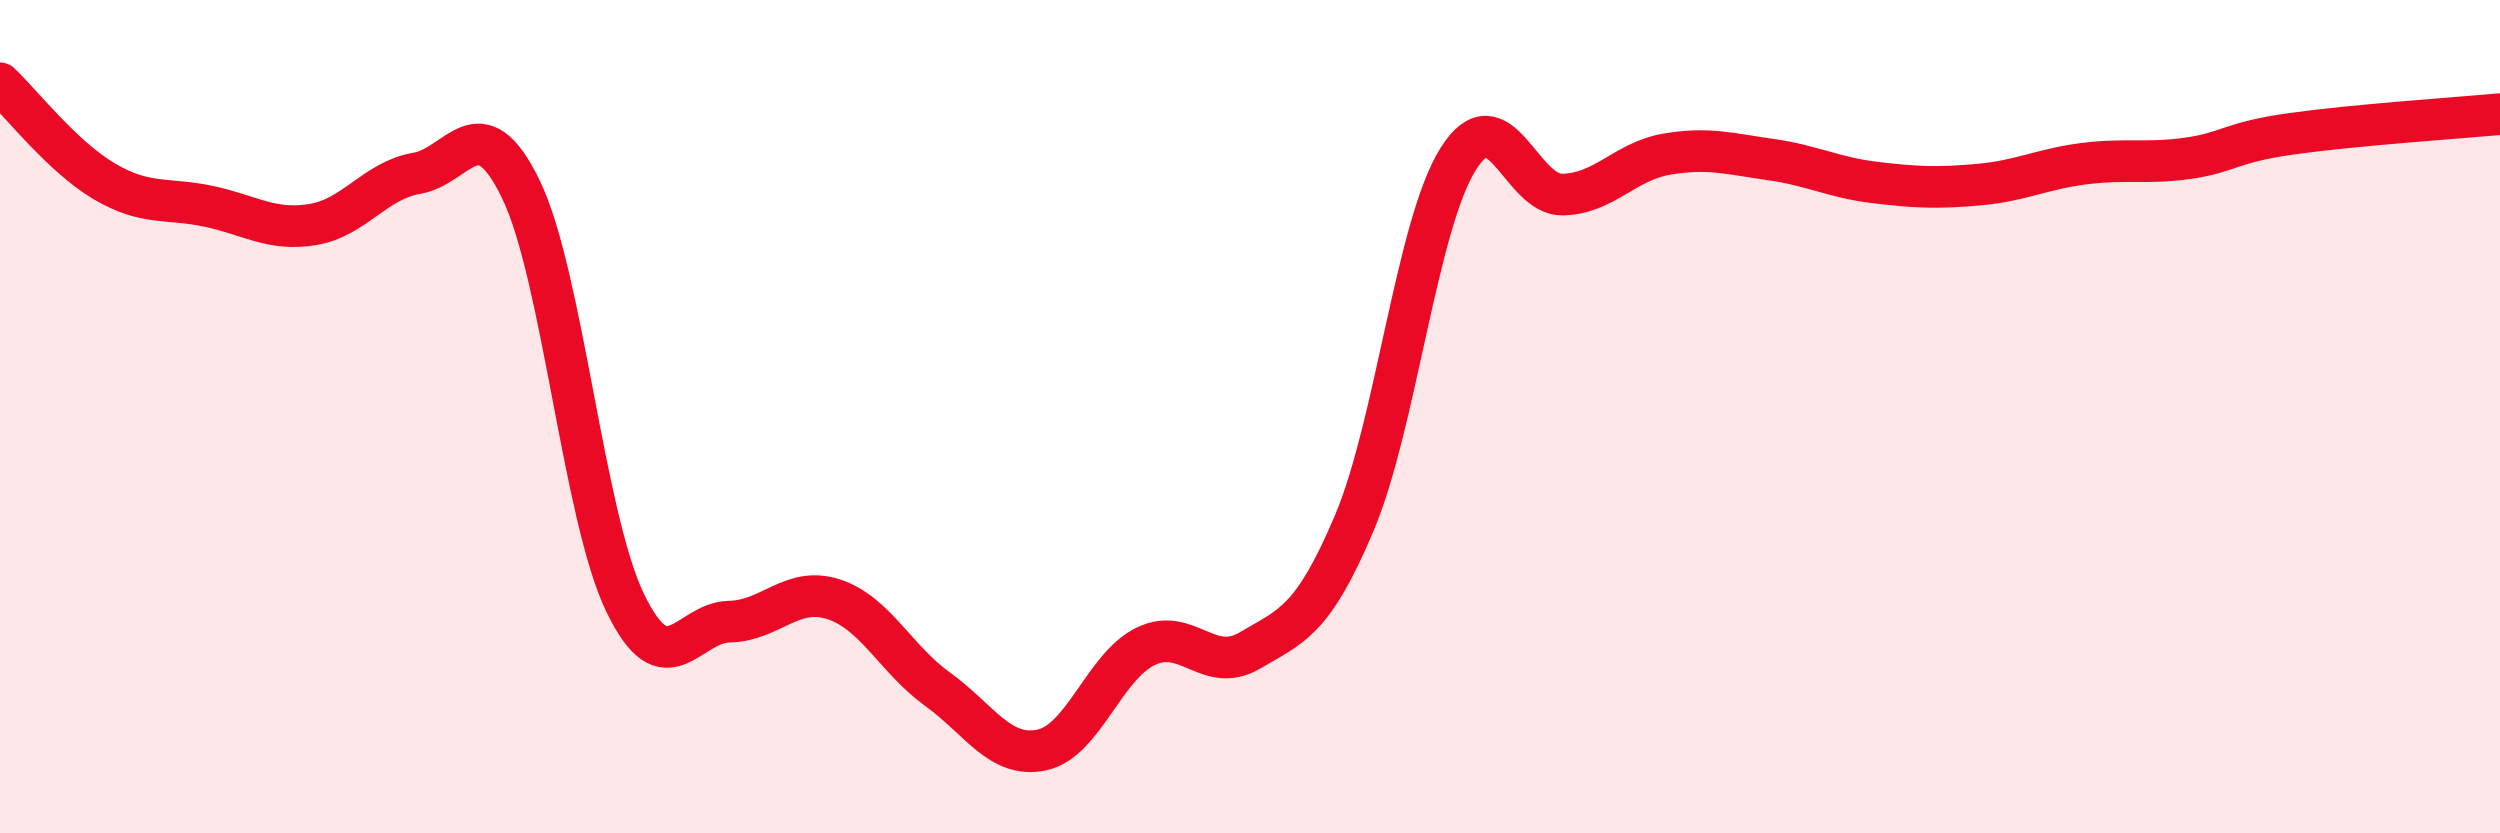
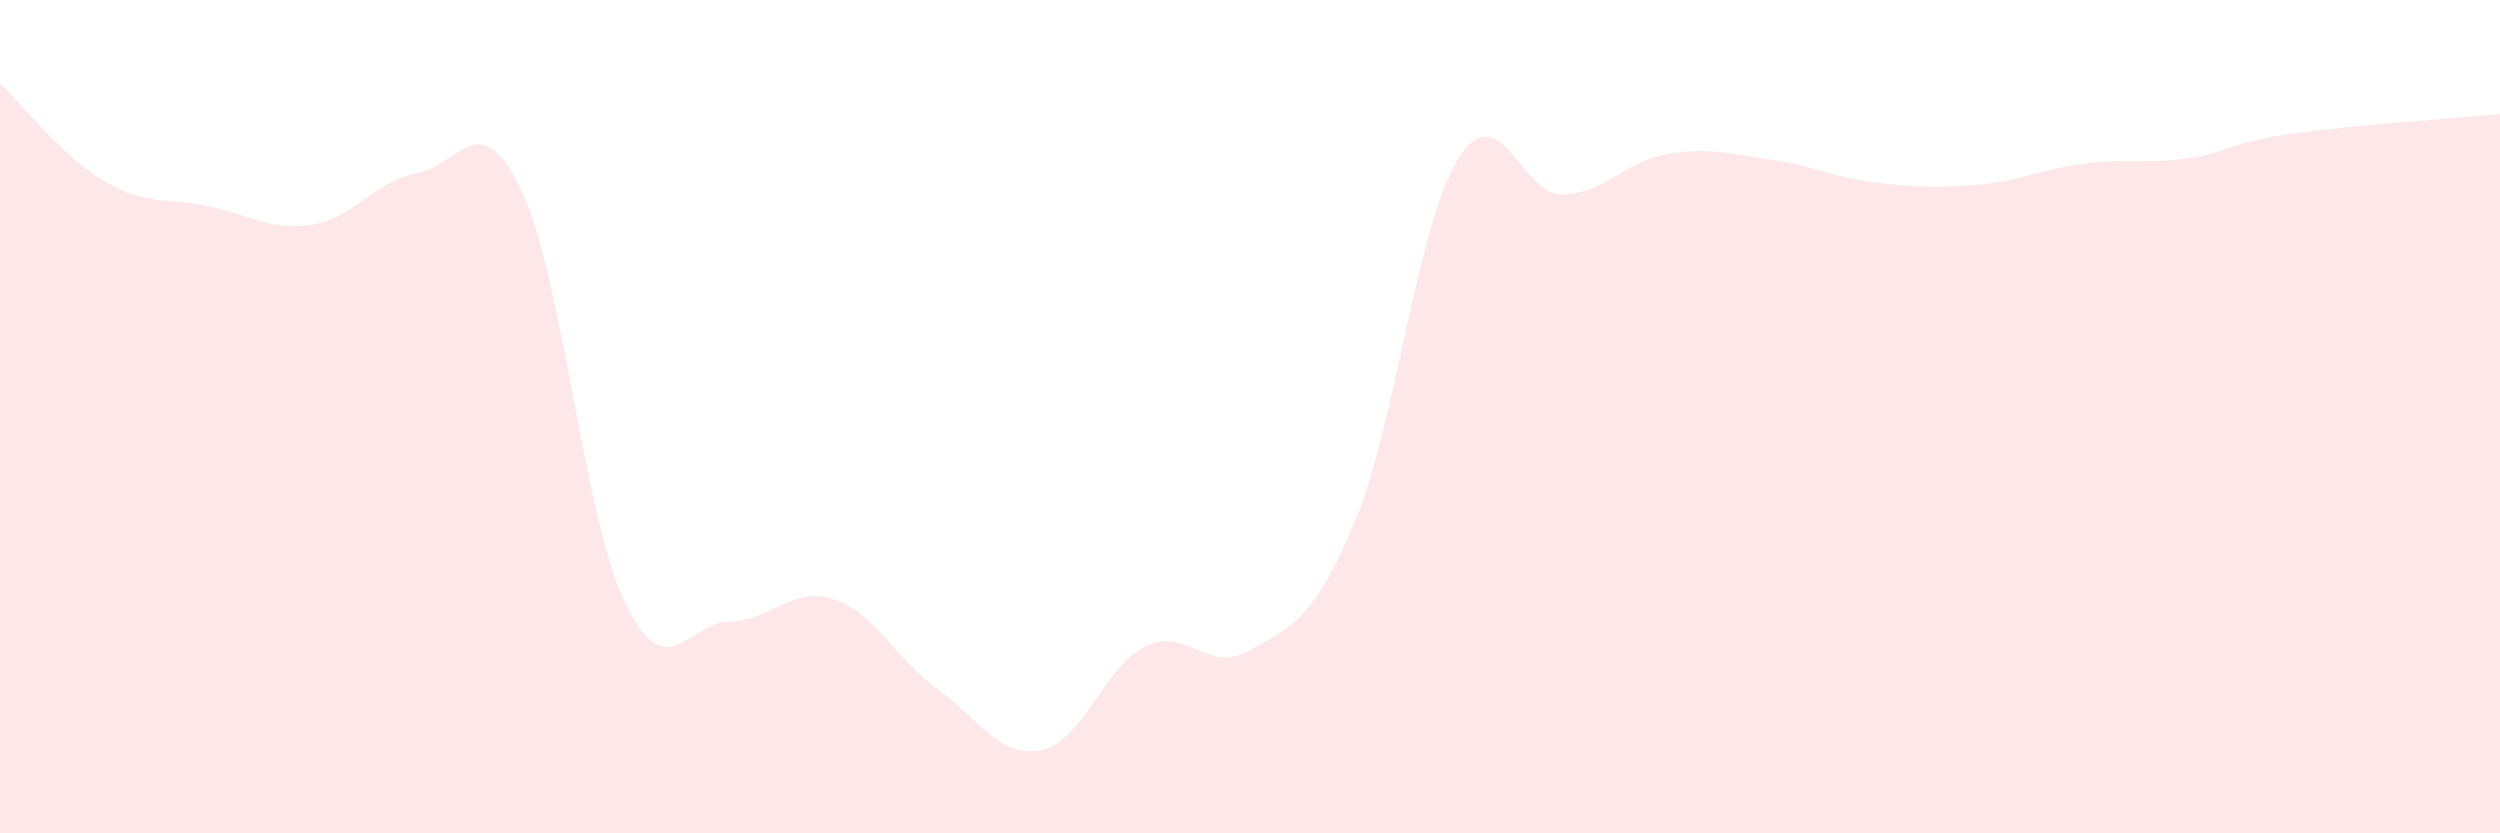
<svg xmlns="http://www.w3.org/2000/svg" width="60" height="20" viewBox="0 0 60 20">
  <path d="M 0,2 C 0.5,2.47 1.5,3.76 2.5,4.35 C 3.5,4.94 4,4.74 5,4.95 C 6,5.16 6.5,5.55 7.5,5.39 C 8.5,5.23 9,4.33 10,4.16 C 11,3.99 11.5,2.48 12.5,4.54 C 13.5,6.6 14,12.38 15,14.46 C 16,16.54 16.5,14.94 17.5,14.92 C 18.5,14.9 19,14.06 20,14.38 C 21,14.7 21.5,15.82 22.5,16.54 C 23.5,17.26 24,18.21 25,18 C 26,17.79 26.5,15.99 27.5,15.51 C 28.5,15.03 29,16.2 30,15.61 C 31,15.02 31.5,14.92 32.5,12.56 C 33.5,10.2 34,5.39 35,3.81 C 36,2.23 36.5,4.69 37.5,4.67 C 38.5,4.65 39,3.87 40,3.7 C 41,3.53 41.5,3.69 42.5,3.83 C 43.5,3.97 44,4.26 45,4.38 C 46,4.5 46.5,4.52 47.5,4.43 C 48.5,4.34 49,4.06 50,3.93 C 51,3.8 51.5,3.94 52.5,3.8 C 53.5,3.66 53.5,3.42 55,3.21 C 56.5,3 59,2.83 60,2.74L60 20L0 20Z" fill="#EB0A25" opacity="0.1" stroke-linecap="round" stroke-linejoin="round" />
-   <path d="M 0,2 C 0.5,2.47 1.5,3.76 2.5,4.35 C 3.5,4.94 4,4.74 5,4.95 C 6,5.16 6.5,5.55 7.5,5.39 C 8.5,5.23 9,4.33 10,4.16 C 11,3.99 11.5,2.48 12.5,4.54 C 13.5,6.6 14,12.38 15,14.46 C 16,16.54 16.5,14.94 17.5,14.92 C 18.5,14.9 19,14.06 20,14.38 C 21,14.7 21.5,15.82 22.5,16.54 C 23.5,17.26 24,18.21 25,18 C 26,17.79 26.5,15.99 27.5,15.51 C 28.5,15.03 29,16.2 30,15.61 C 31,15.02 31.5,14.92 32.5,12.56 C 33.5,10.2 34,5.39 35,3.81 C 36,2.23 36.5,4.69 37.5,4.67 C 38.5,4.65 39,3.87 40,3.7 C 41,3.53 41.5,3.69 42.5,3.83 C 43.5,3.97 44,4.26 45,4.38 C 46,4.5 46.5,4.52 47.5,4.43 C 48.5,4.34 49,4.06 50,3.93 C 51,3.8 51.5,3.94 52.5,3.8 C 53.5,3.66 53.5,3.42 55,3.21 C 56.5,3 59,2.83 60,2.74" stroke="#EB0A25" stroke-width="1" fill="none" stroke-linecap="round" stroke-linejoin="round" />
</svg>